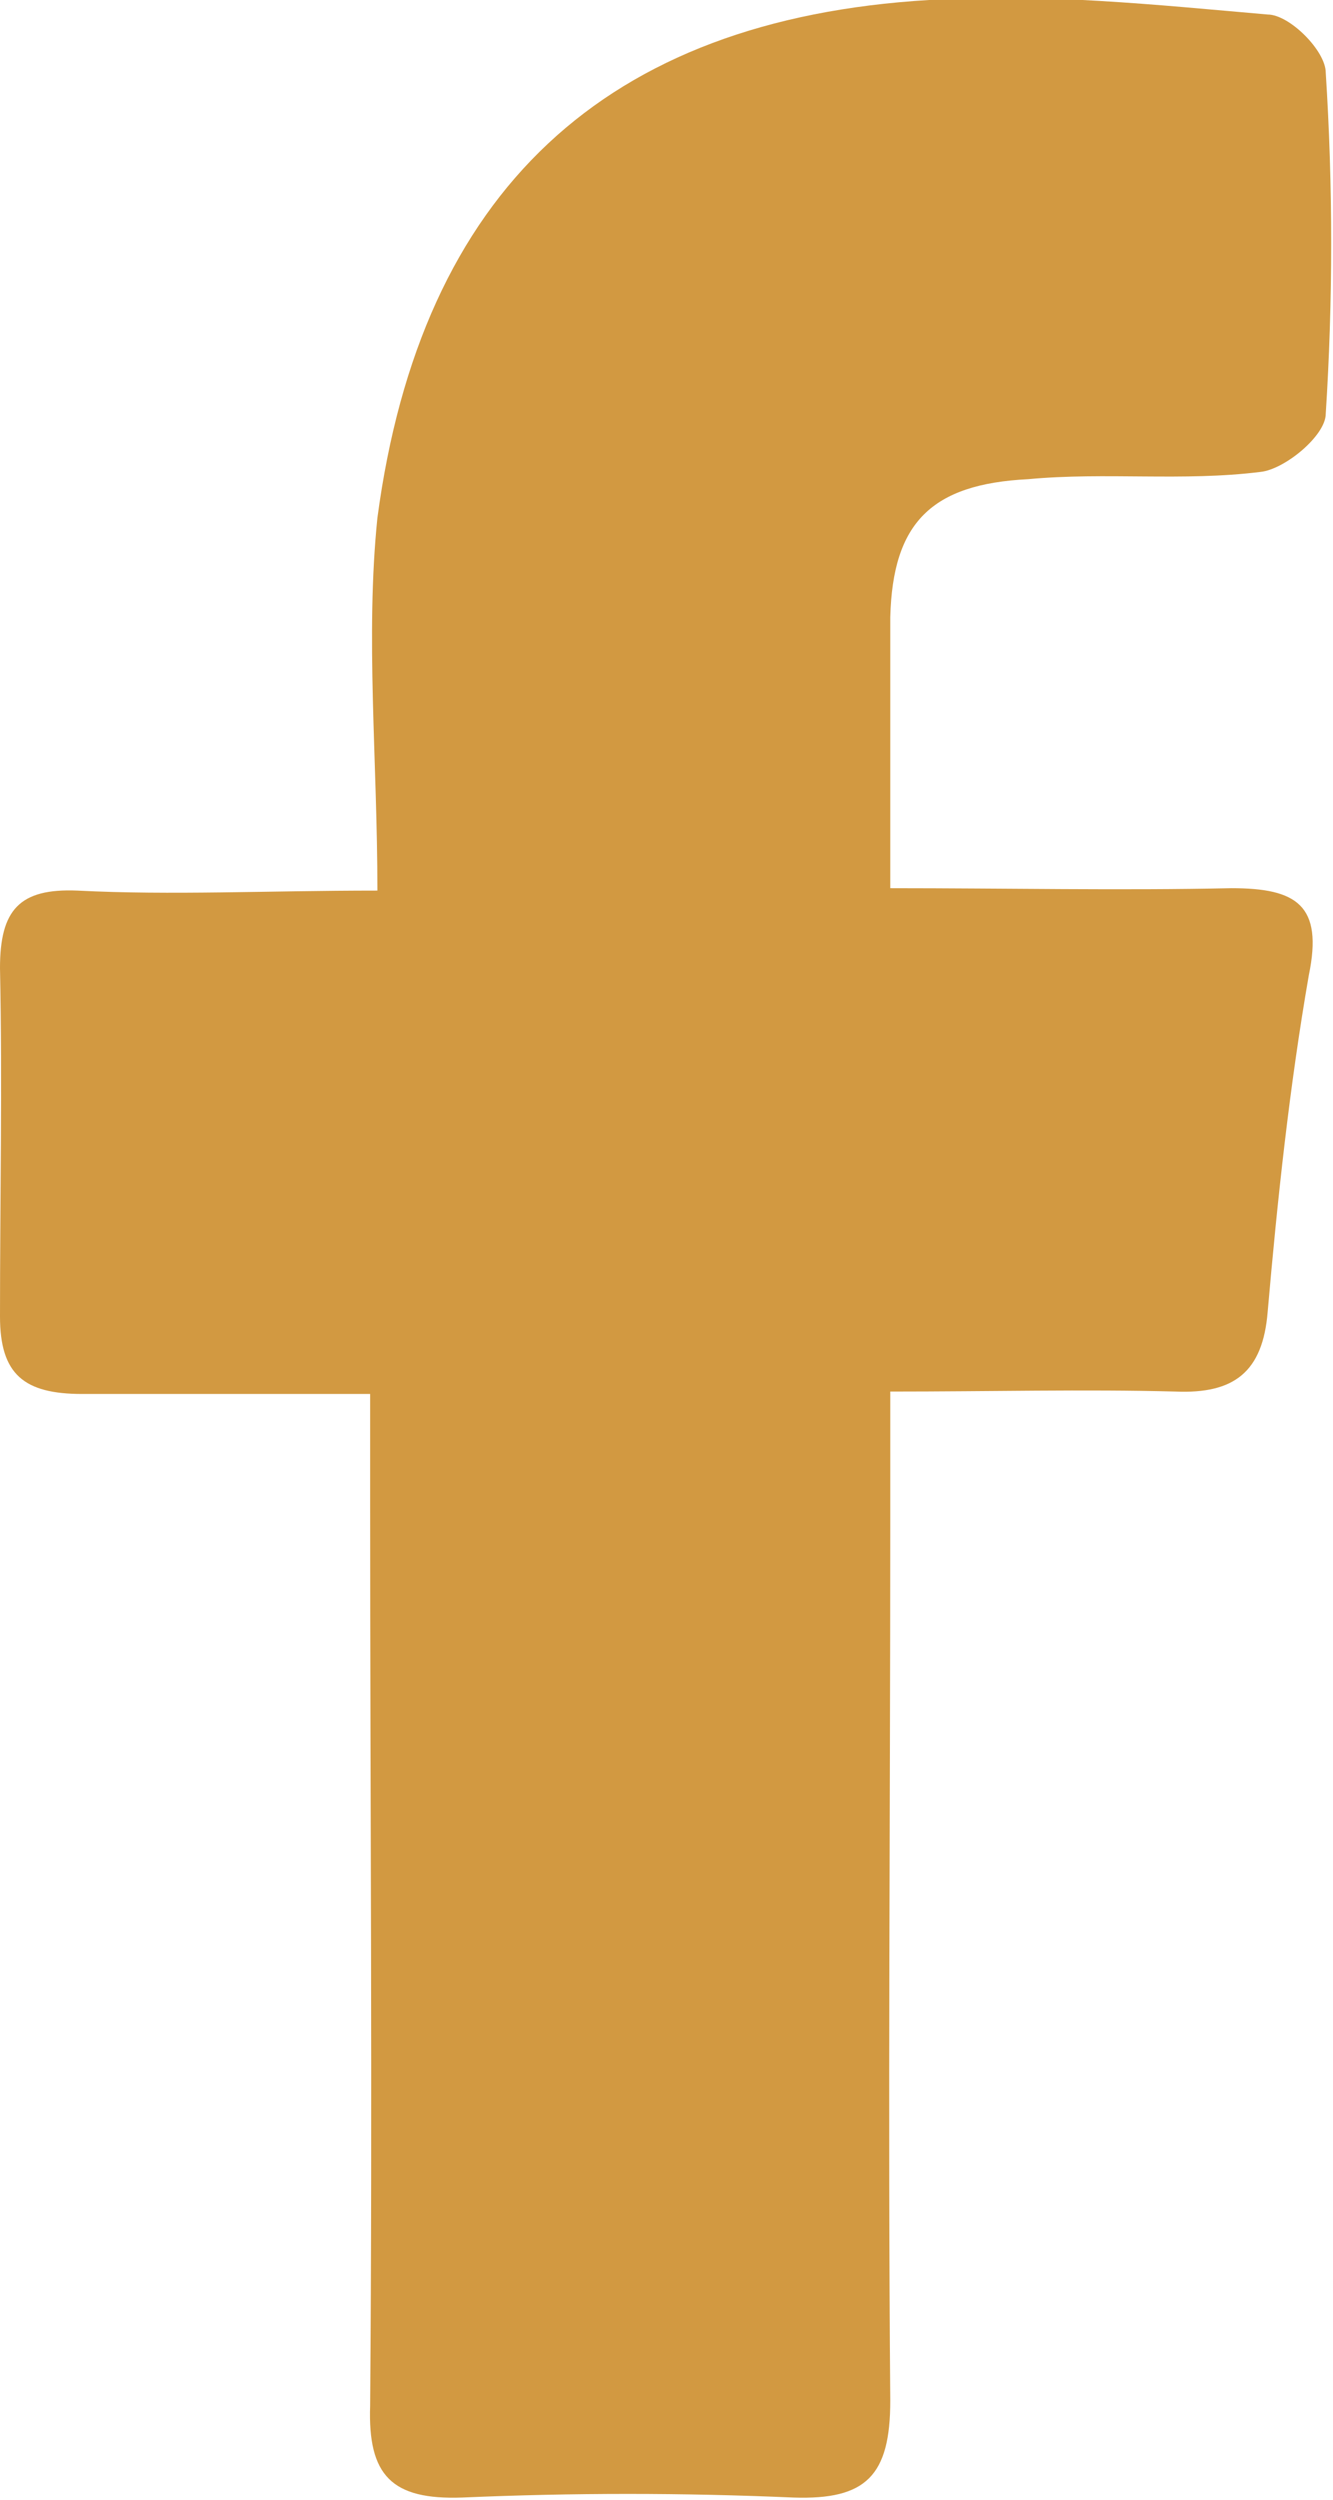
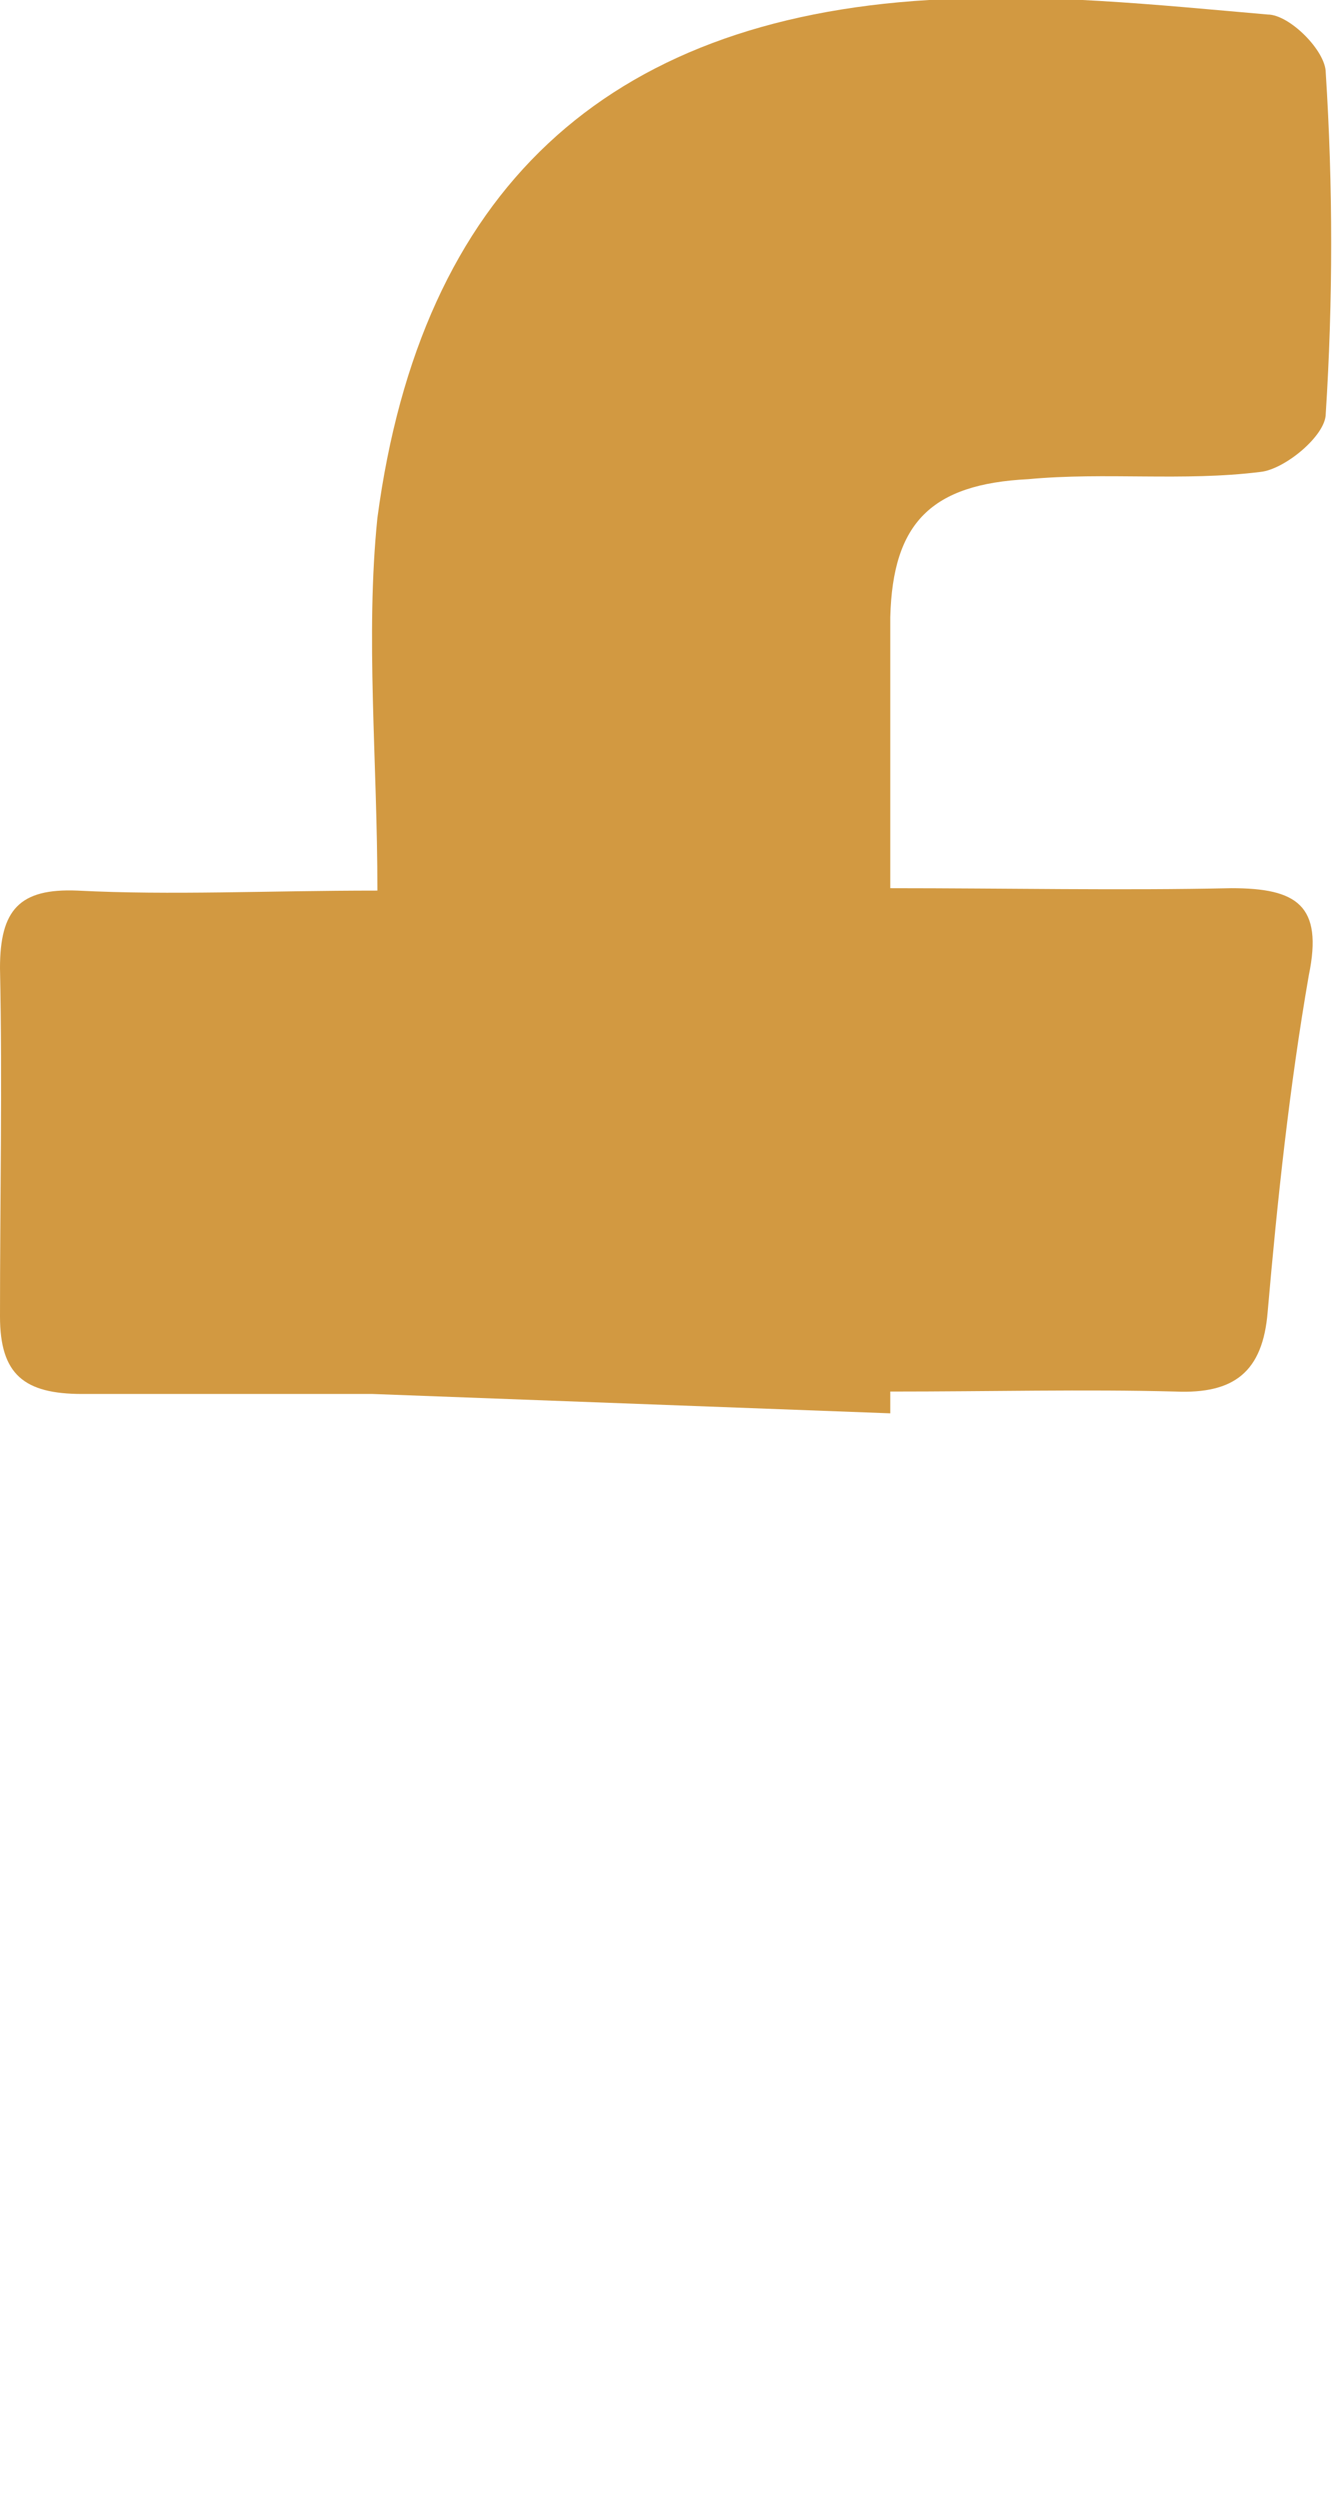
<svg xmlns="http://www.w3.org/2000/svg" id="Layer_2" viewBox="0 0 5.51 10.33">
  <defs>
    <style>
      .cls-1 {
        fill: #d29941;
      }
    </style>
  </defs>
  <g id="Layer_1-2" data-name="Layer_1">
-     <path class="cls-1" d="M1.54,5.76c-.44,0-.82,0-1.2,0-.24,0-.34-.08-.34-.32C0,4.96.01,4.48,0,4c0-.24.08-.33.32-.32.39.02.78,0,1.24,0,0-.54-.05-1.05,0-1.54C1.74.79,2.5.08,3.84,0c.47-.03.94.02,1.4.06.09,0,.24.15.24.24.03.47.03.94,0,1.41,0,.09-.17.23-.27.24-.32.04-.64,0-.96.03-.4.02-.56.18-.57.57,0,.36,0,.71,0,1.12.48,0,.95.01,1.41,0,.27,0,.38.07.32.36-.08.46-.13.93-.17,1.39-.02.25-.14.34-.38.33-.38-.01-.76,0-1.18,0v.54c0,1.21-.01,2.42,0,3.63,0,.31-.1.41-.4.4-.46-.02-.91-.02-1.37,0-.29.01-.39-.09-.38-.38.01-1.25,0-2.49,0-3.74v-.45Z" />
+     <path class="cls-1" d="M1.54,5.76c-.44,0-.82,0-1.2,0-.24,0-.34-.08-.34-.32C0,4.96.01,4.48,0,4c0-.24.08-.33.32-.32.39.02.78,0,1.24,0,0-.54-.05-1.05,0-1.54C1.74.79,2.5.08,3.84,0c.47-.03.94.02,1.4.06.09,0,.24.15.24.24.03.47.03.94,0,1.41,0,.09-.17.23-.27.24-.32.04-.64,0-.96.03-.4.02-.56.18-.57.57,0,.36,0,.71,0,1.12.48,0,.95.01,1.41,0,.27,0,.38.07.32.36-.08.46-.13.93-.17,1.39-.02.25-.14.34-.38.33-.38-.01-.76,0-1.18,0v.54v-.45Z" />
  </g>
</svg>